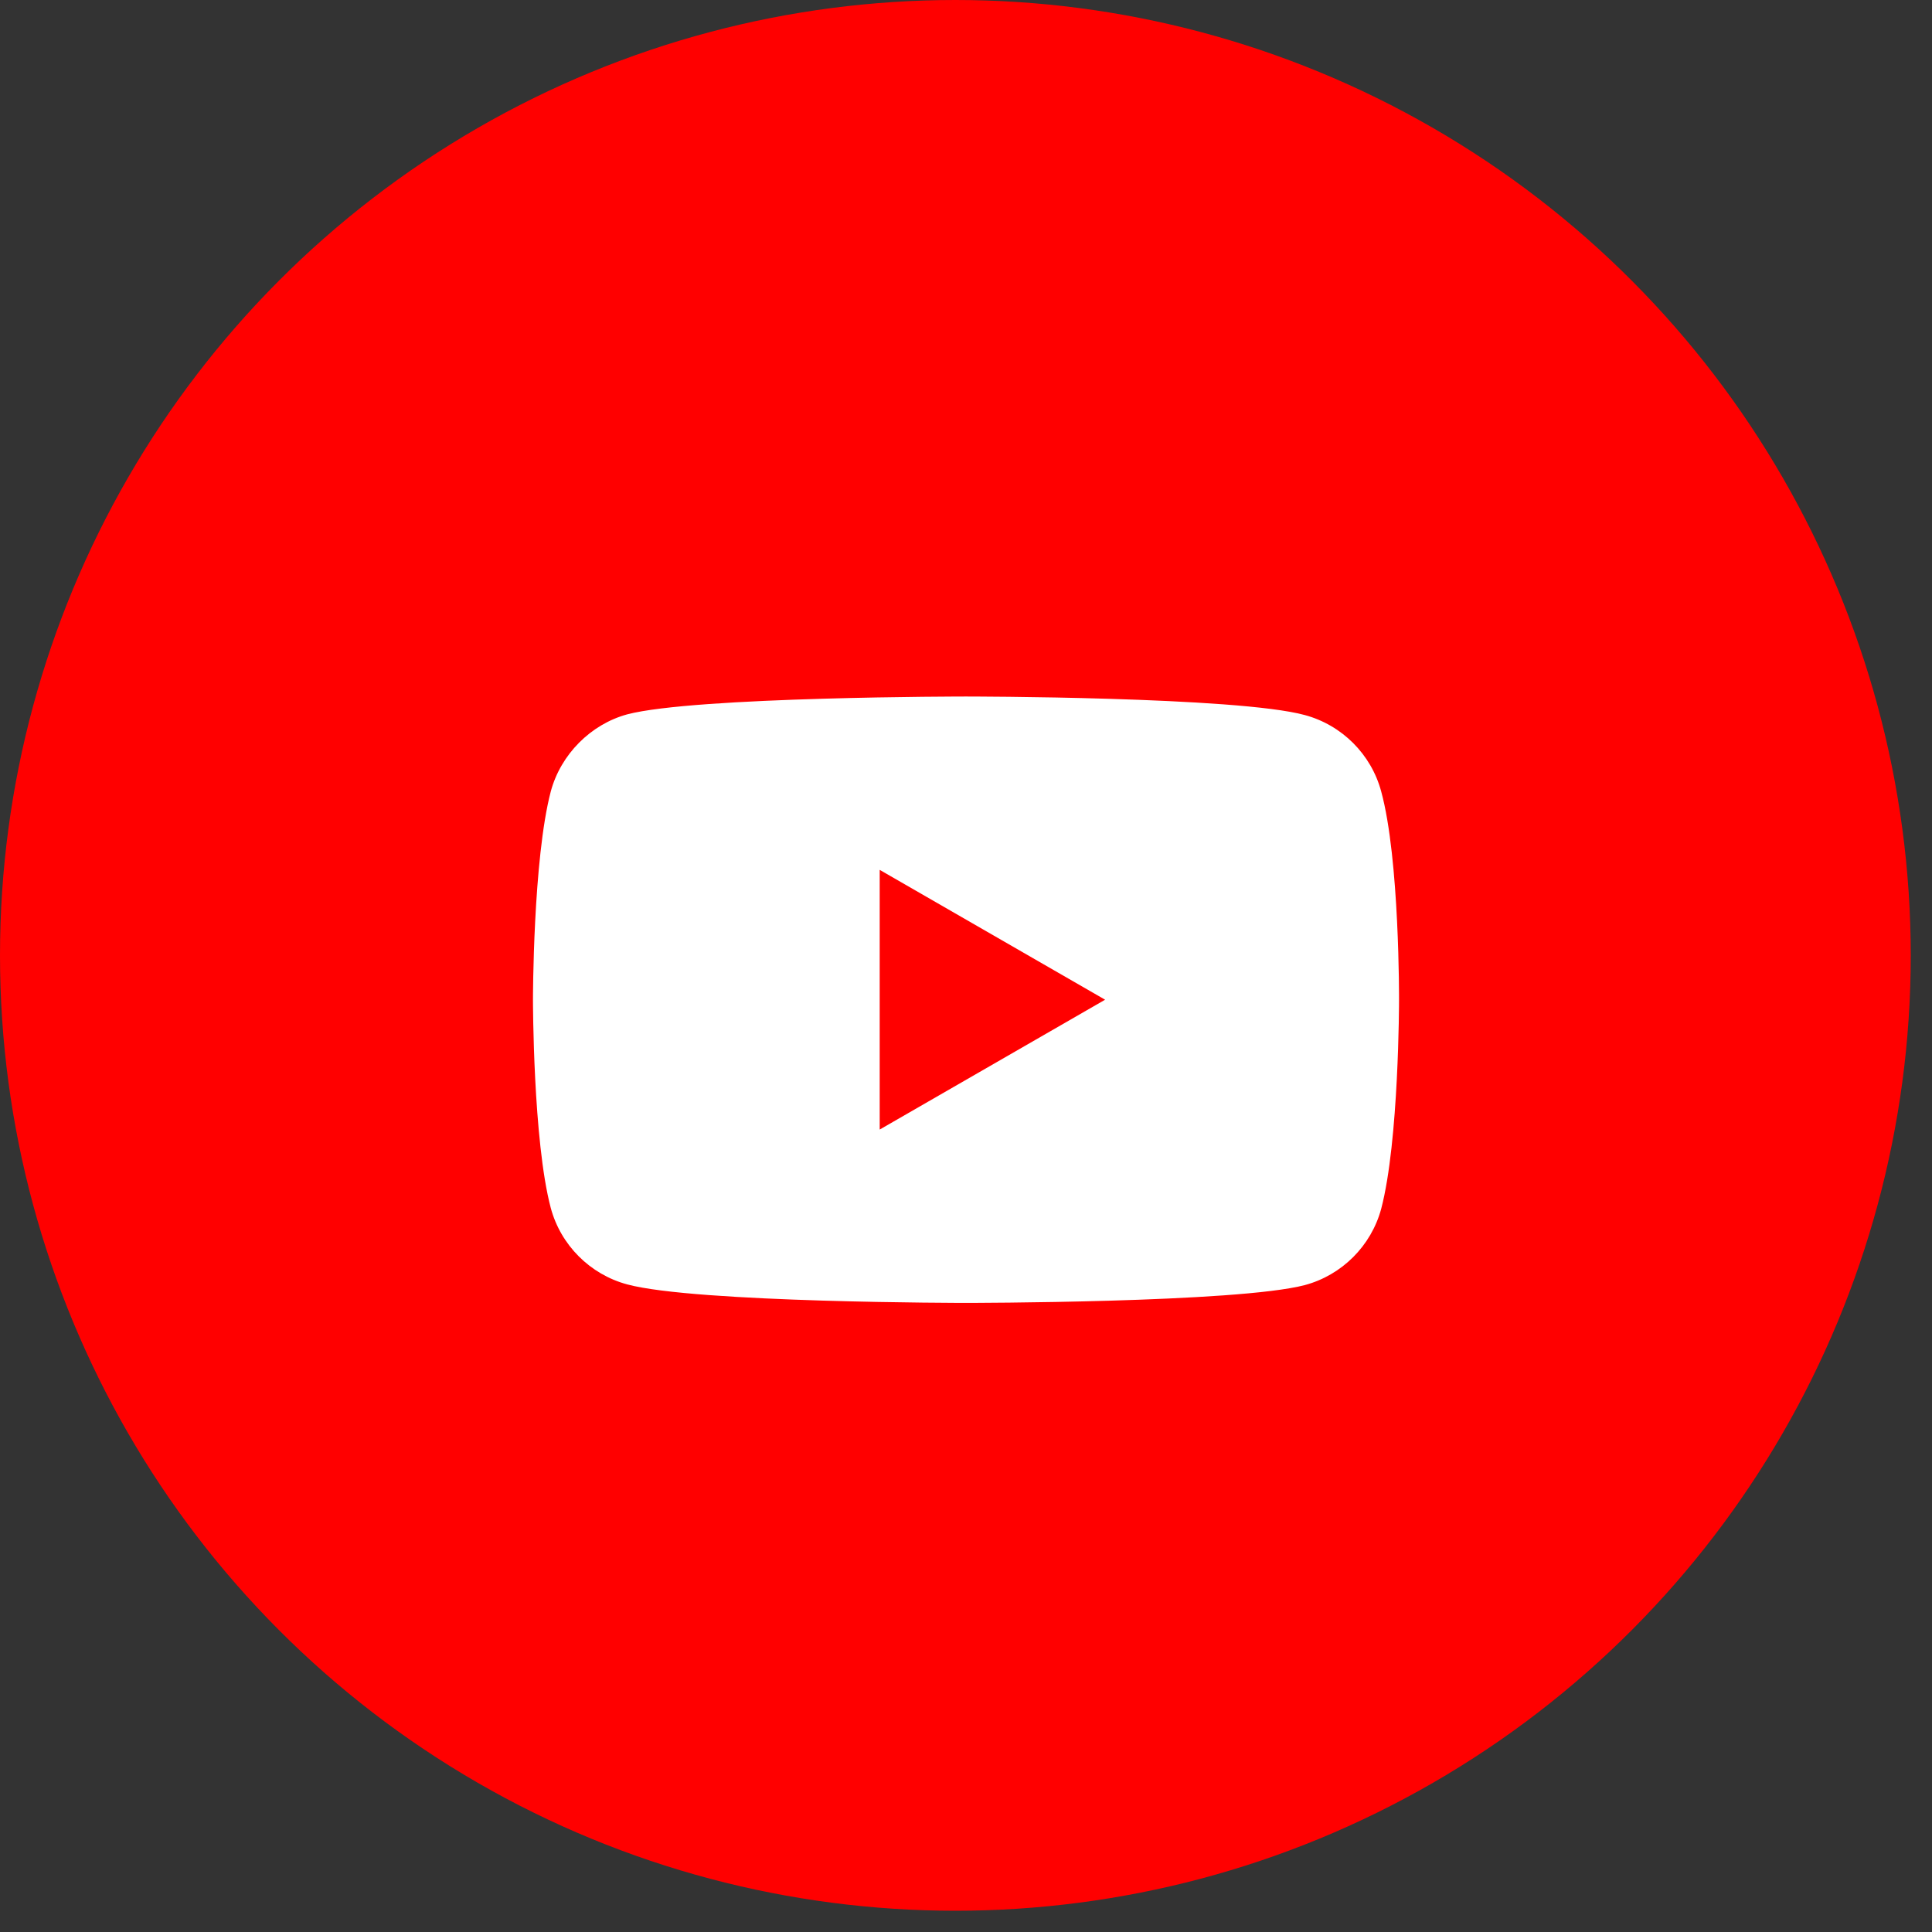
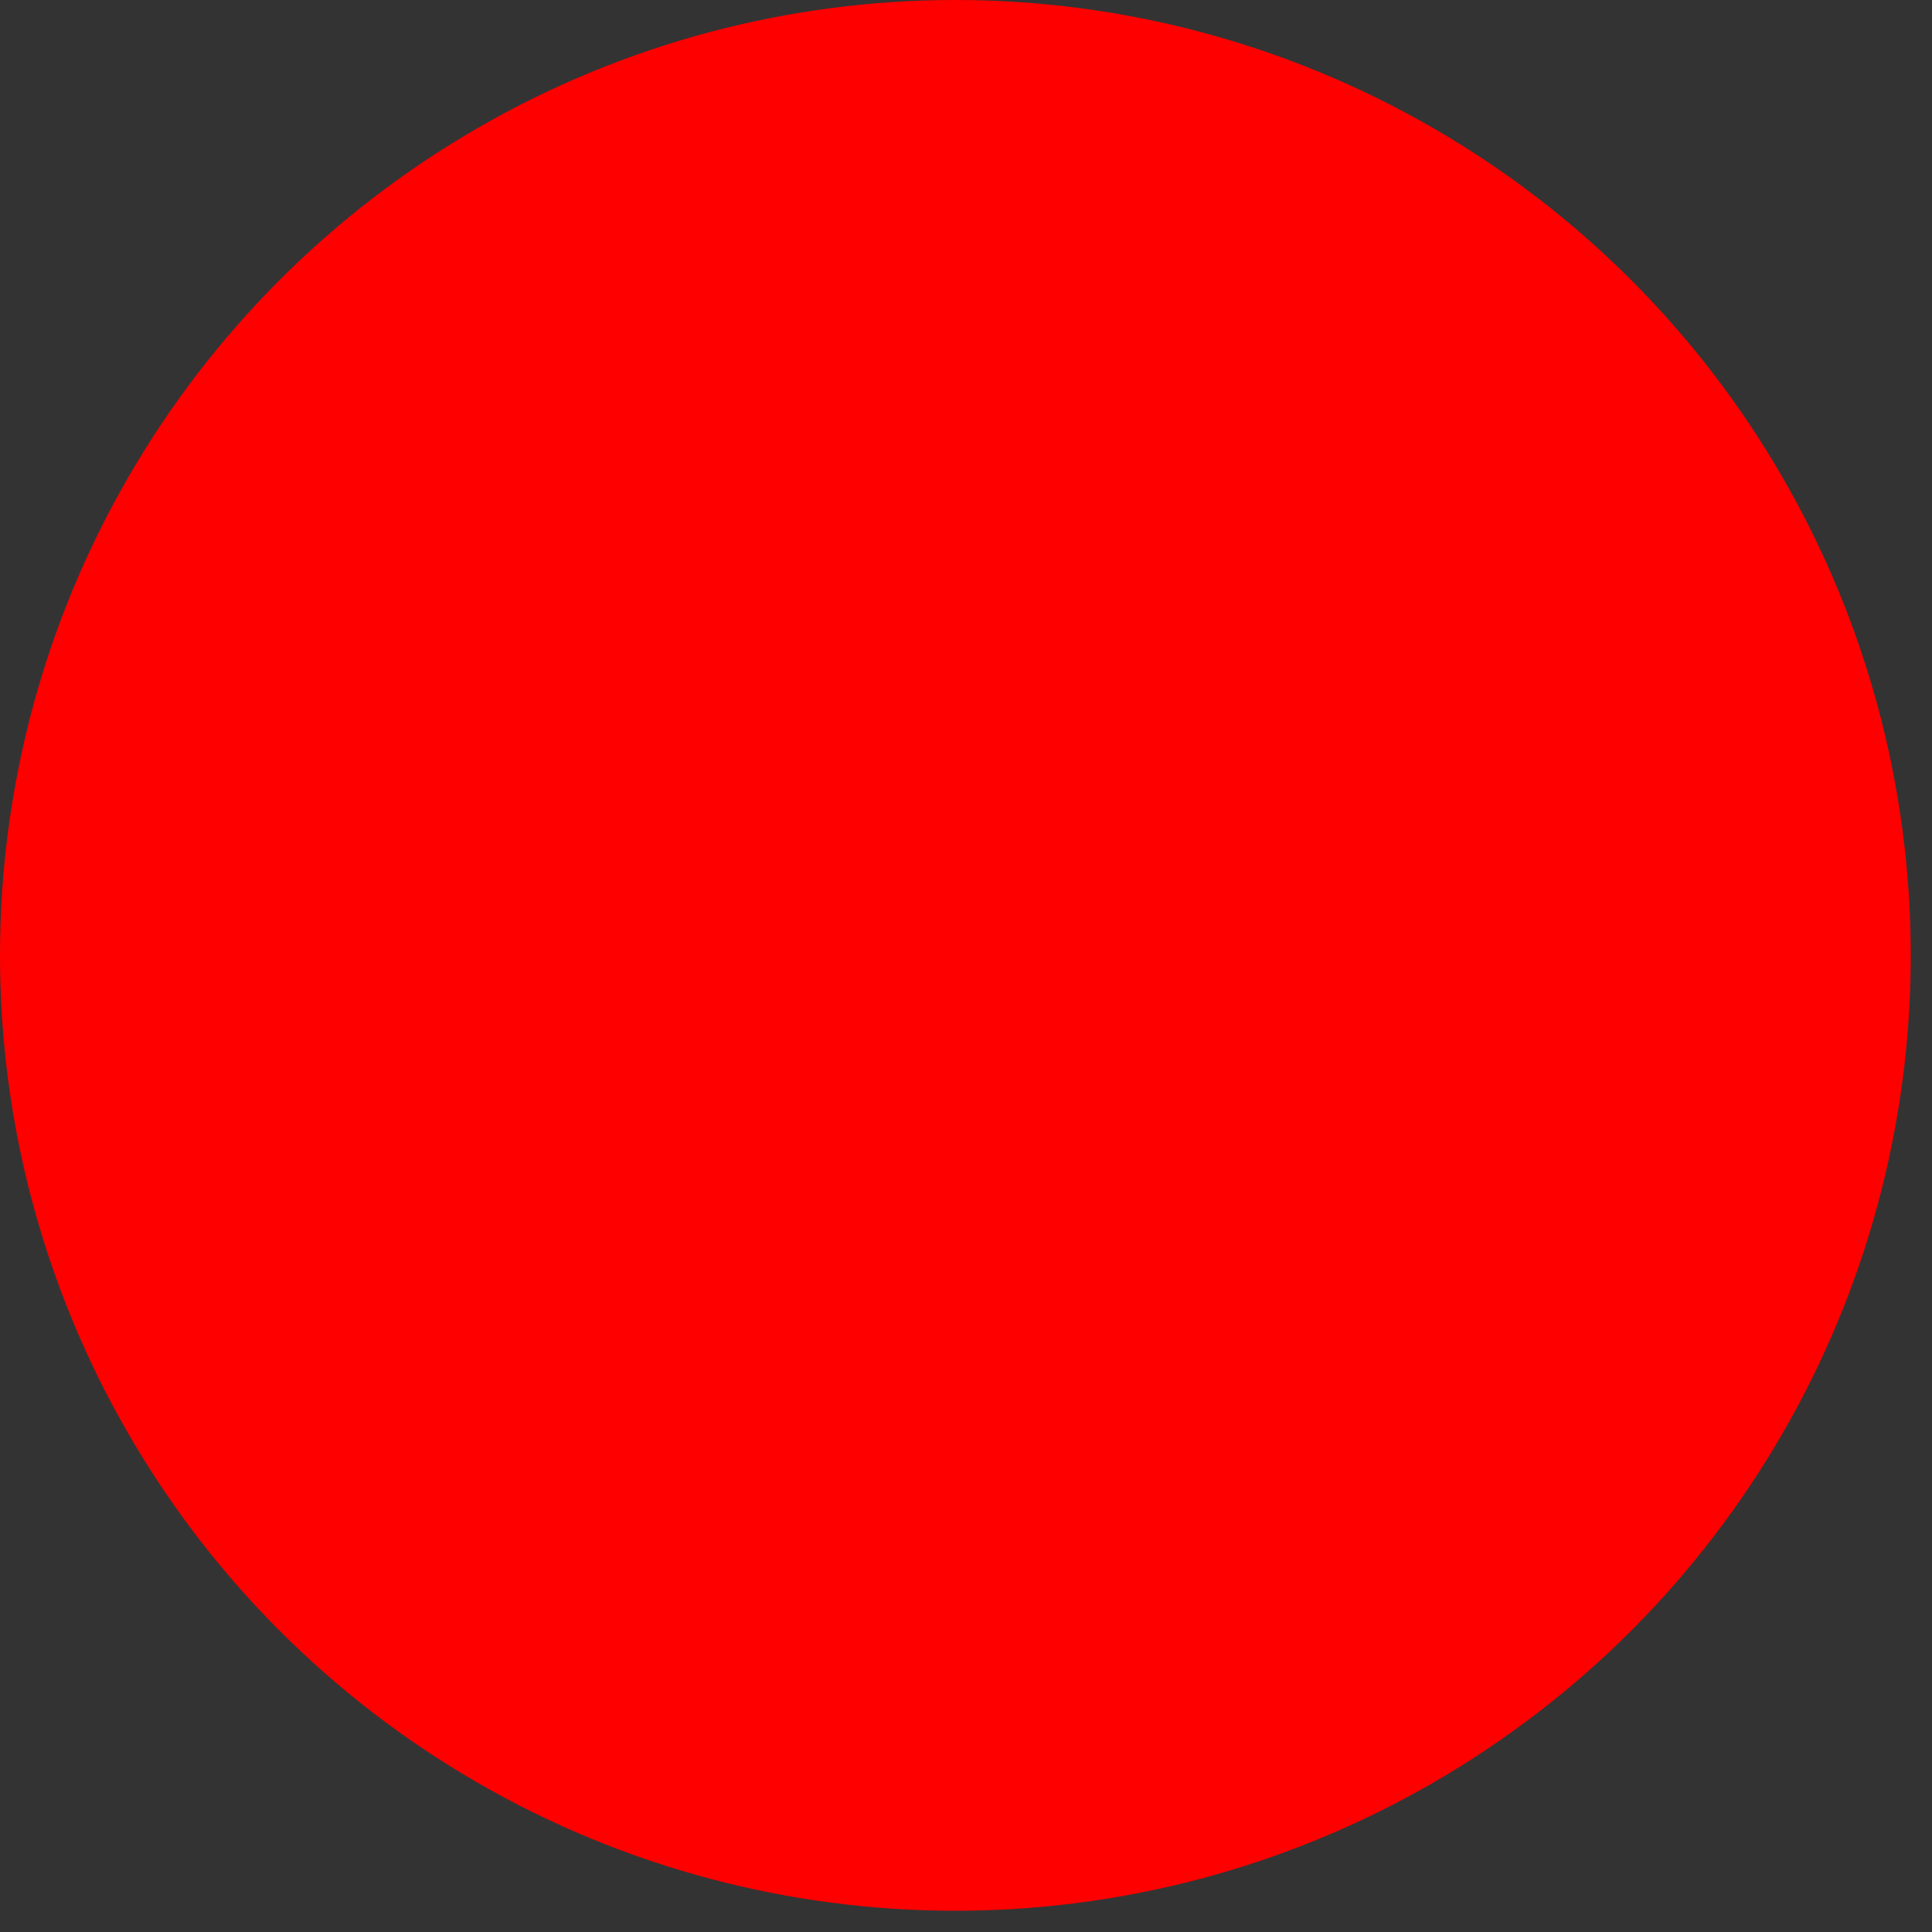
<svg xmlns="http://www.w3.org/2000/svg" width="58" height="58" viewBox="0 0 58 58" fill="none">
  <rect x="0" y="0" width="58" height="58" fill="#333333" stroke="none" />
  <circle cx="28.681" cy="28.681" r="28.681" fill="#FF0000" />
  <g clip-path="url(#clip0_33_202)">
-     <path d="M41.464 23.759C41.165 22.645 40.286 21.767 39.173 21.467C37.138 20.91 29 20.91 29 20.91C29 20.91 20.861 20.91 18.827 21.446C17.735 21.745 16.835 22.645 16.535 23.759C16 25.793 16 30.012 16 30.012C16 30.012 16 34.253 16.535 36.266C16.835 37.38 17.713 38.258 18.827 38.558C20.883 39.114 29 39.114 29 39.114C29 39.114 37.138 39.114 39.173 38.579C40.287 38.279 41.165 37.401 41.465 36.287C42 34.253 42 30.034 42 30.034C42 30.034 42.021 25.793 41.464 23.759Z" fill="white" />
-     <path d="M26.409 33.91L33.176 30.012L26.409 26.114V33.91Z" fill="#FF0000" />
+     <path d="M41.464 23.759C41.165 22.645 40.286 21.767 39.173 21.467C37.138 20.91 29 20.91 29 20.91C29 20.91 20.861 20.91 18.827 21.446C17.735 21.745 16.835 22.645 16.535 23.759C16 25.793 16 30.012 16 30.012C16.835 37.38 17.713 38.258 18.827 38.558C20.883 39.114 29 39.114 29 39.114C29 39.114 37.138 39.114 39.173 38.579C40.287 38.279 41.165 37.401 41.465 36.287C42 34.253 42 30.034 42 30.034C42 30.034 42.021 25.793 41.464 23.759Z" fill="white" />
  </g>
  <defs>
    <clipPath id="clip0_33_202">
-       <rect width="26" height="26" fill="white" transform="translate(16 17)" />
-     </clipPath>
+       </clipPath>
  </defs>
</svg>